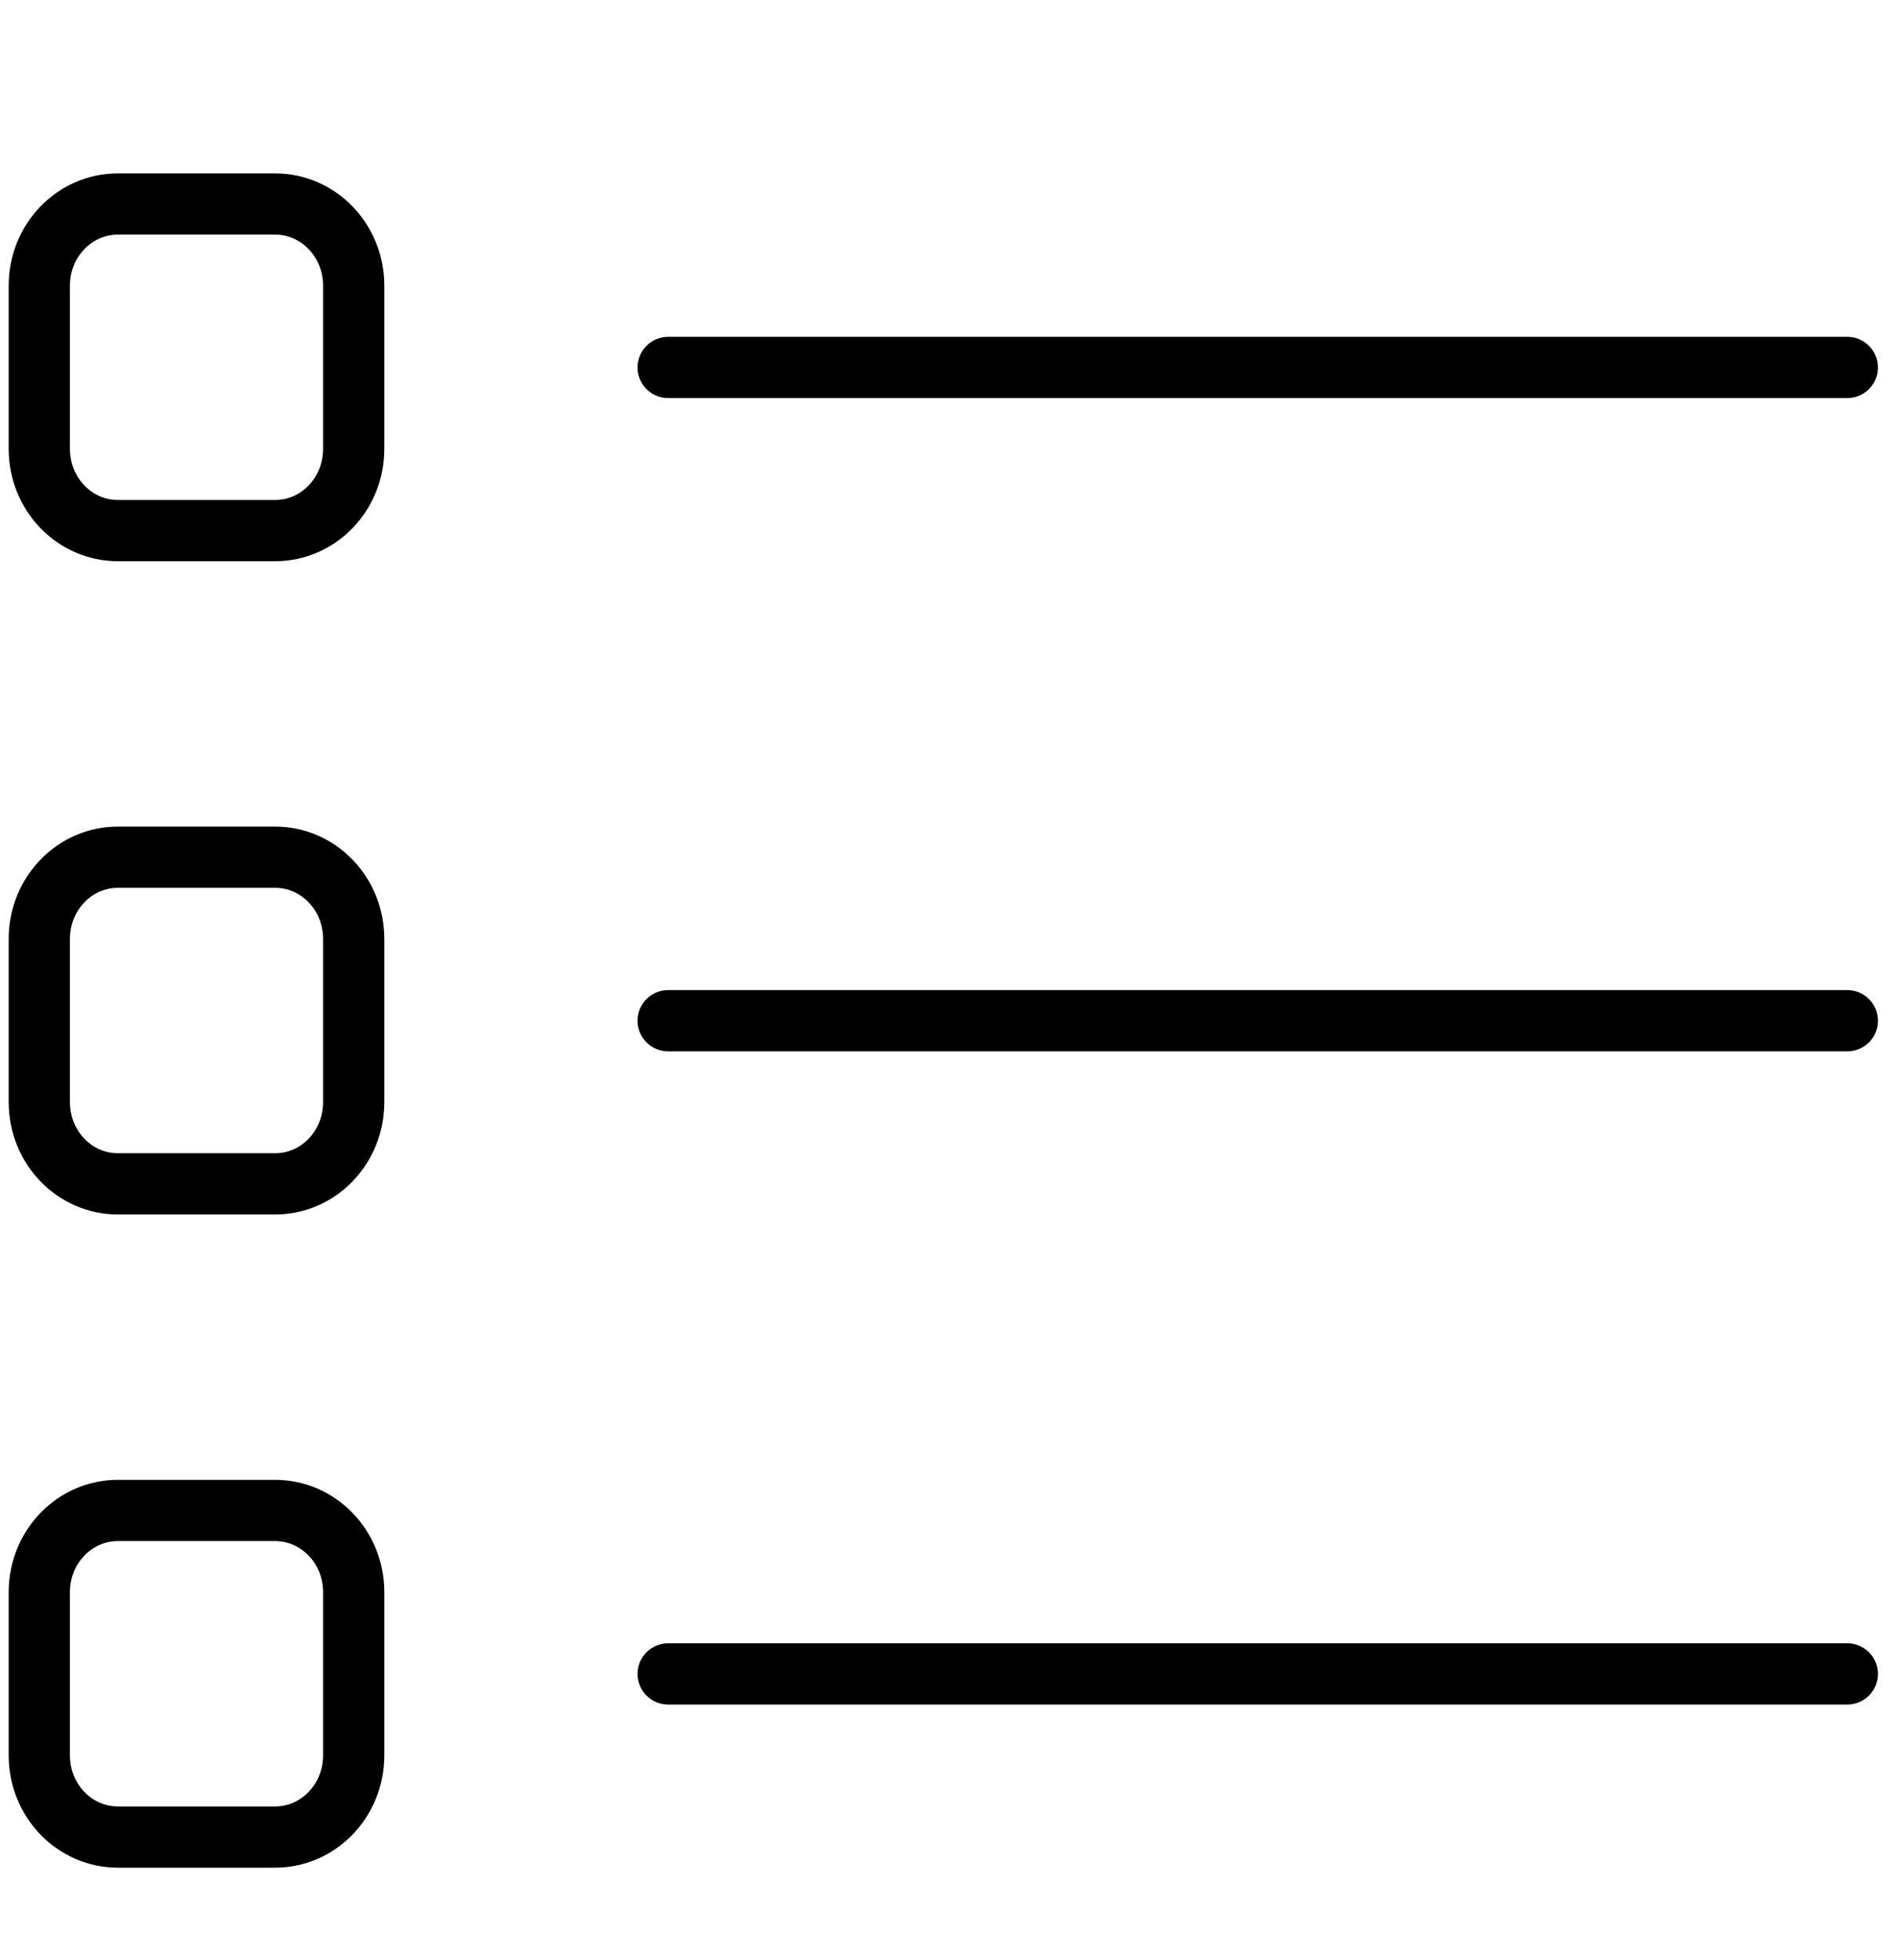
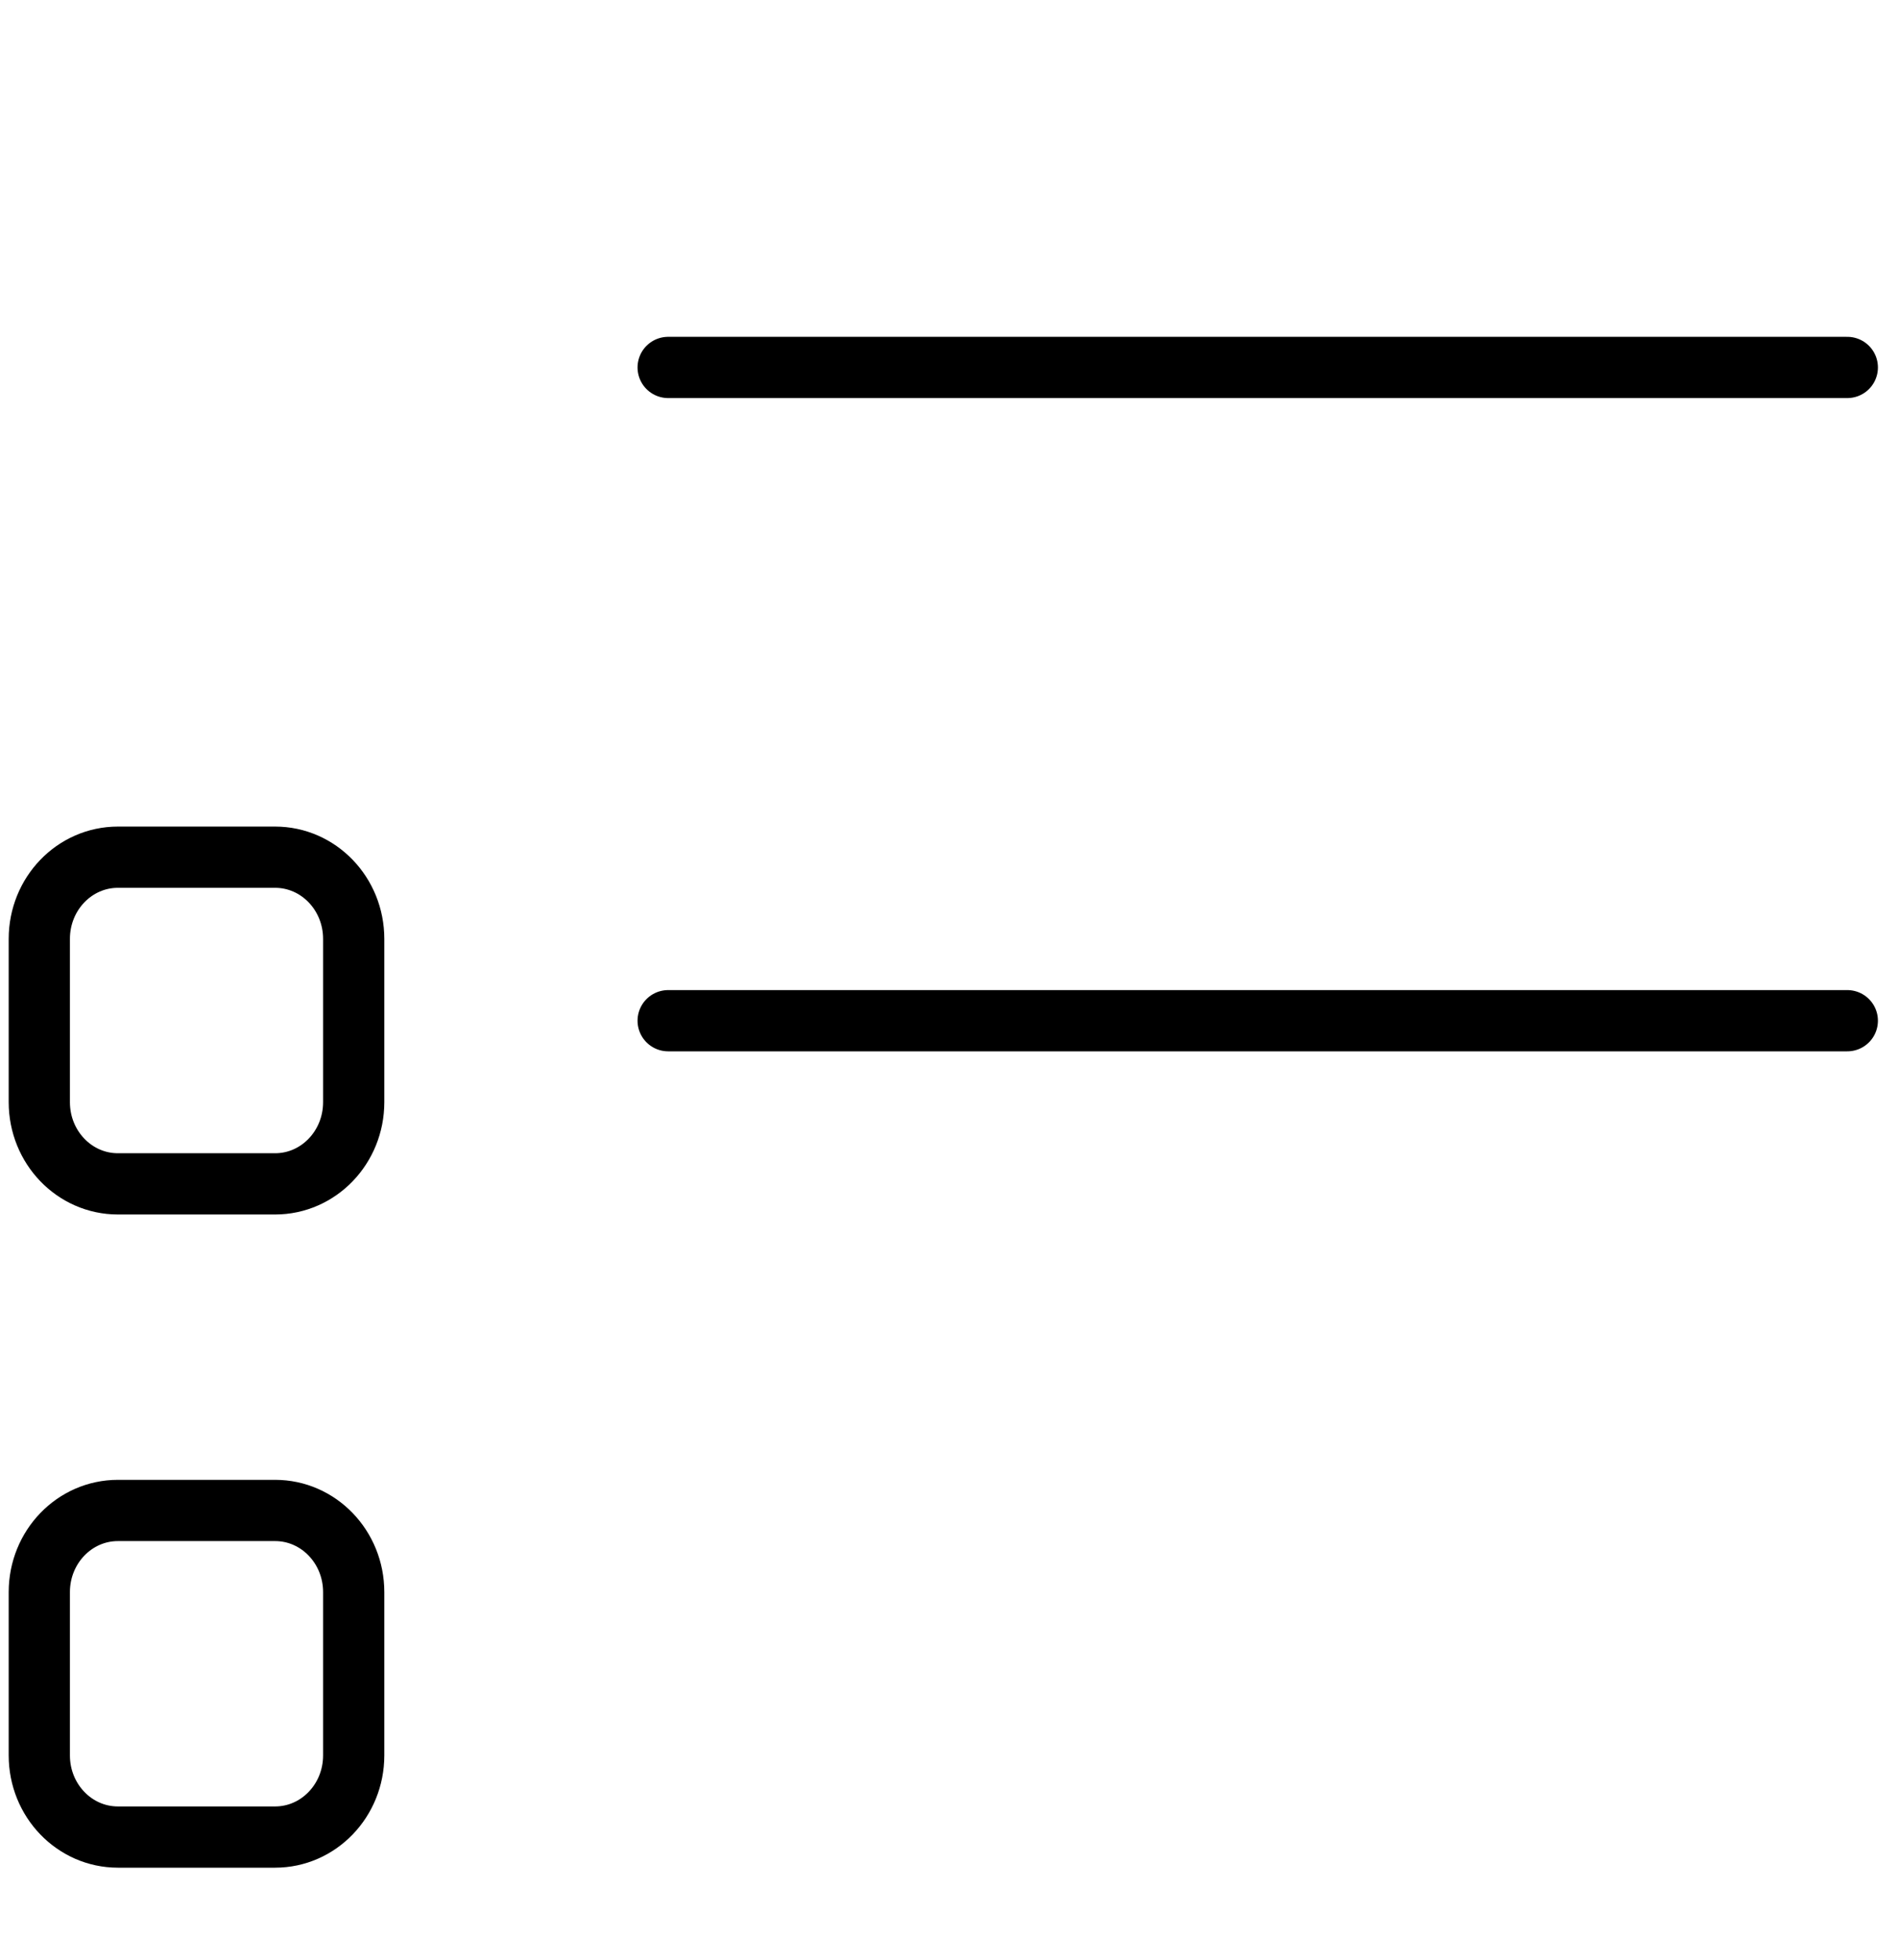
<svg xmlns="http://www.w3.org/2000/svg" width="31" height="32" viewBox="0 0 31 32" fill="none">
  <g clip-path="url(#clip0)">
    <path d="M10.913 6H30.172" stroke="black" stroke-linecap="round" stroke-linejoin="round" />
    <path d="M10.913 16.667H30.172" stroke="black" stroke-linecap="round" stroke-linejoin="round" />
-     <path d="M10.913 27.333H30.172" stroke="black" stroke-linecap="round" stroke-linejoin="round" />
-     <path d="M1.926 8.664C1.216 8.664 0.642 8.067 0.642 7.331V4.664C0.642 3.928 1.216 3.331 1.926 3.331H4.493C5.203 3.331 5.777 3.928 5.777 4.664V7.331C5.777 8.067 5.203 8.664 4.493 8.664H1.926Z" stroke="black" stroke-linecap="round" stroke-linejoin="round" />
    <path d="M1.926 19.331C1.216 19.331 0.642 18.734 0.642 17.997V15.331C0.642 14.594 1.216 13.997 1.926 13.997H4.493C5.203 13.997 5.777 14.594 5.777 15.331V17.997C5.777 18.734 5.203 19.331 4.493 19.331H1.926Z" stroke="black" stroke-linecap="round" stroke-linejoin="round" />
    <path d="M1.926 29.997C1.216 29.997 0.642 29.4 0.642 28.664V25.997C0.642 25.261 1.216 24.664 1.926 24.664H4.493C5.203 24.664 5.777 25.261 5.777 25.997V28.664C5.777 29.4 5.203 29.997 4.493 29.997H1.926Z" stroke="black" stroke-linecap="round" stroke-linejoin="round" />
  </g>
  <defs>
    <clipPath id="clip0">
      <rect width="30.815" height="32" fill="white" />
    </clipPath>
  </defs>
</svg>